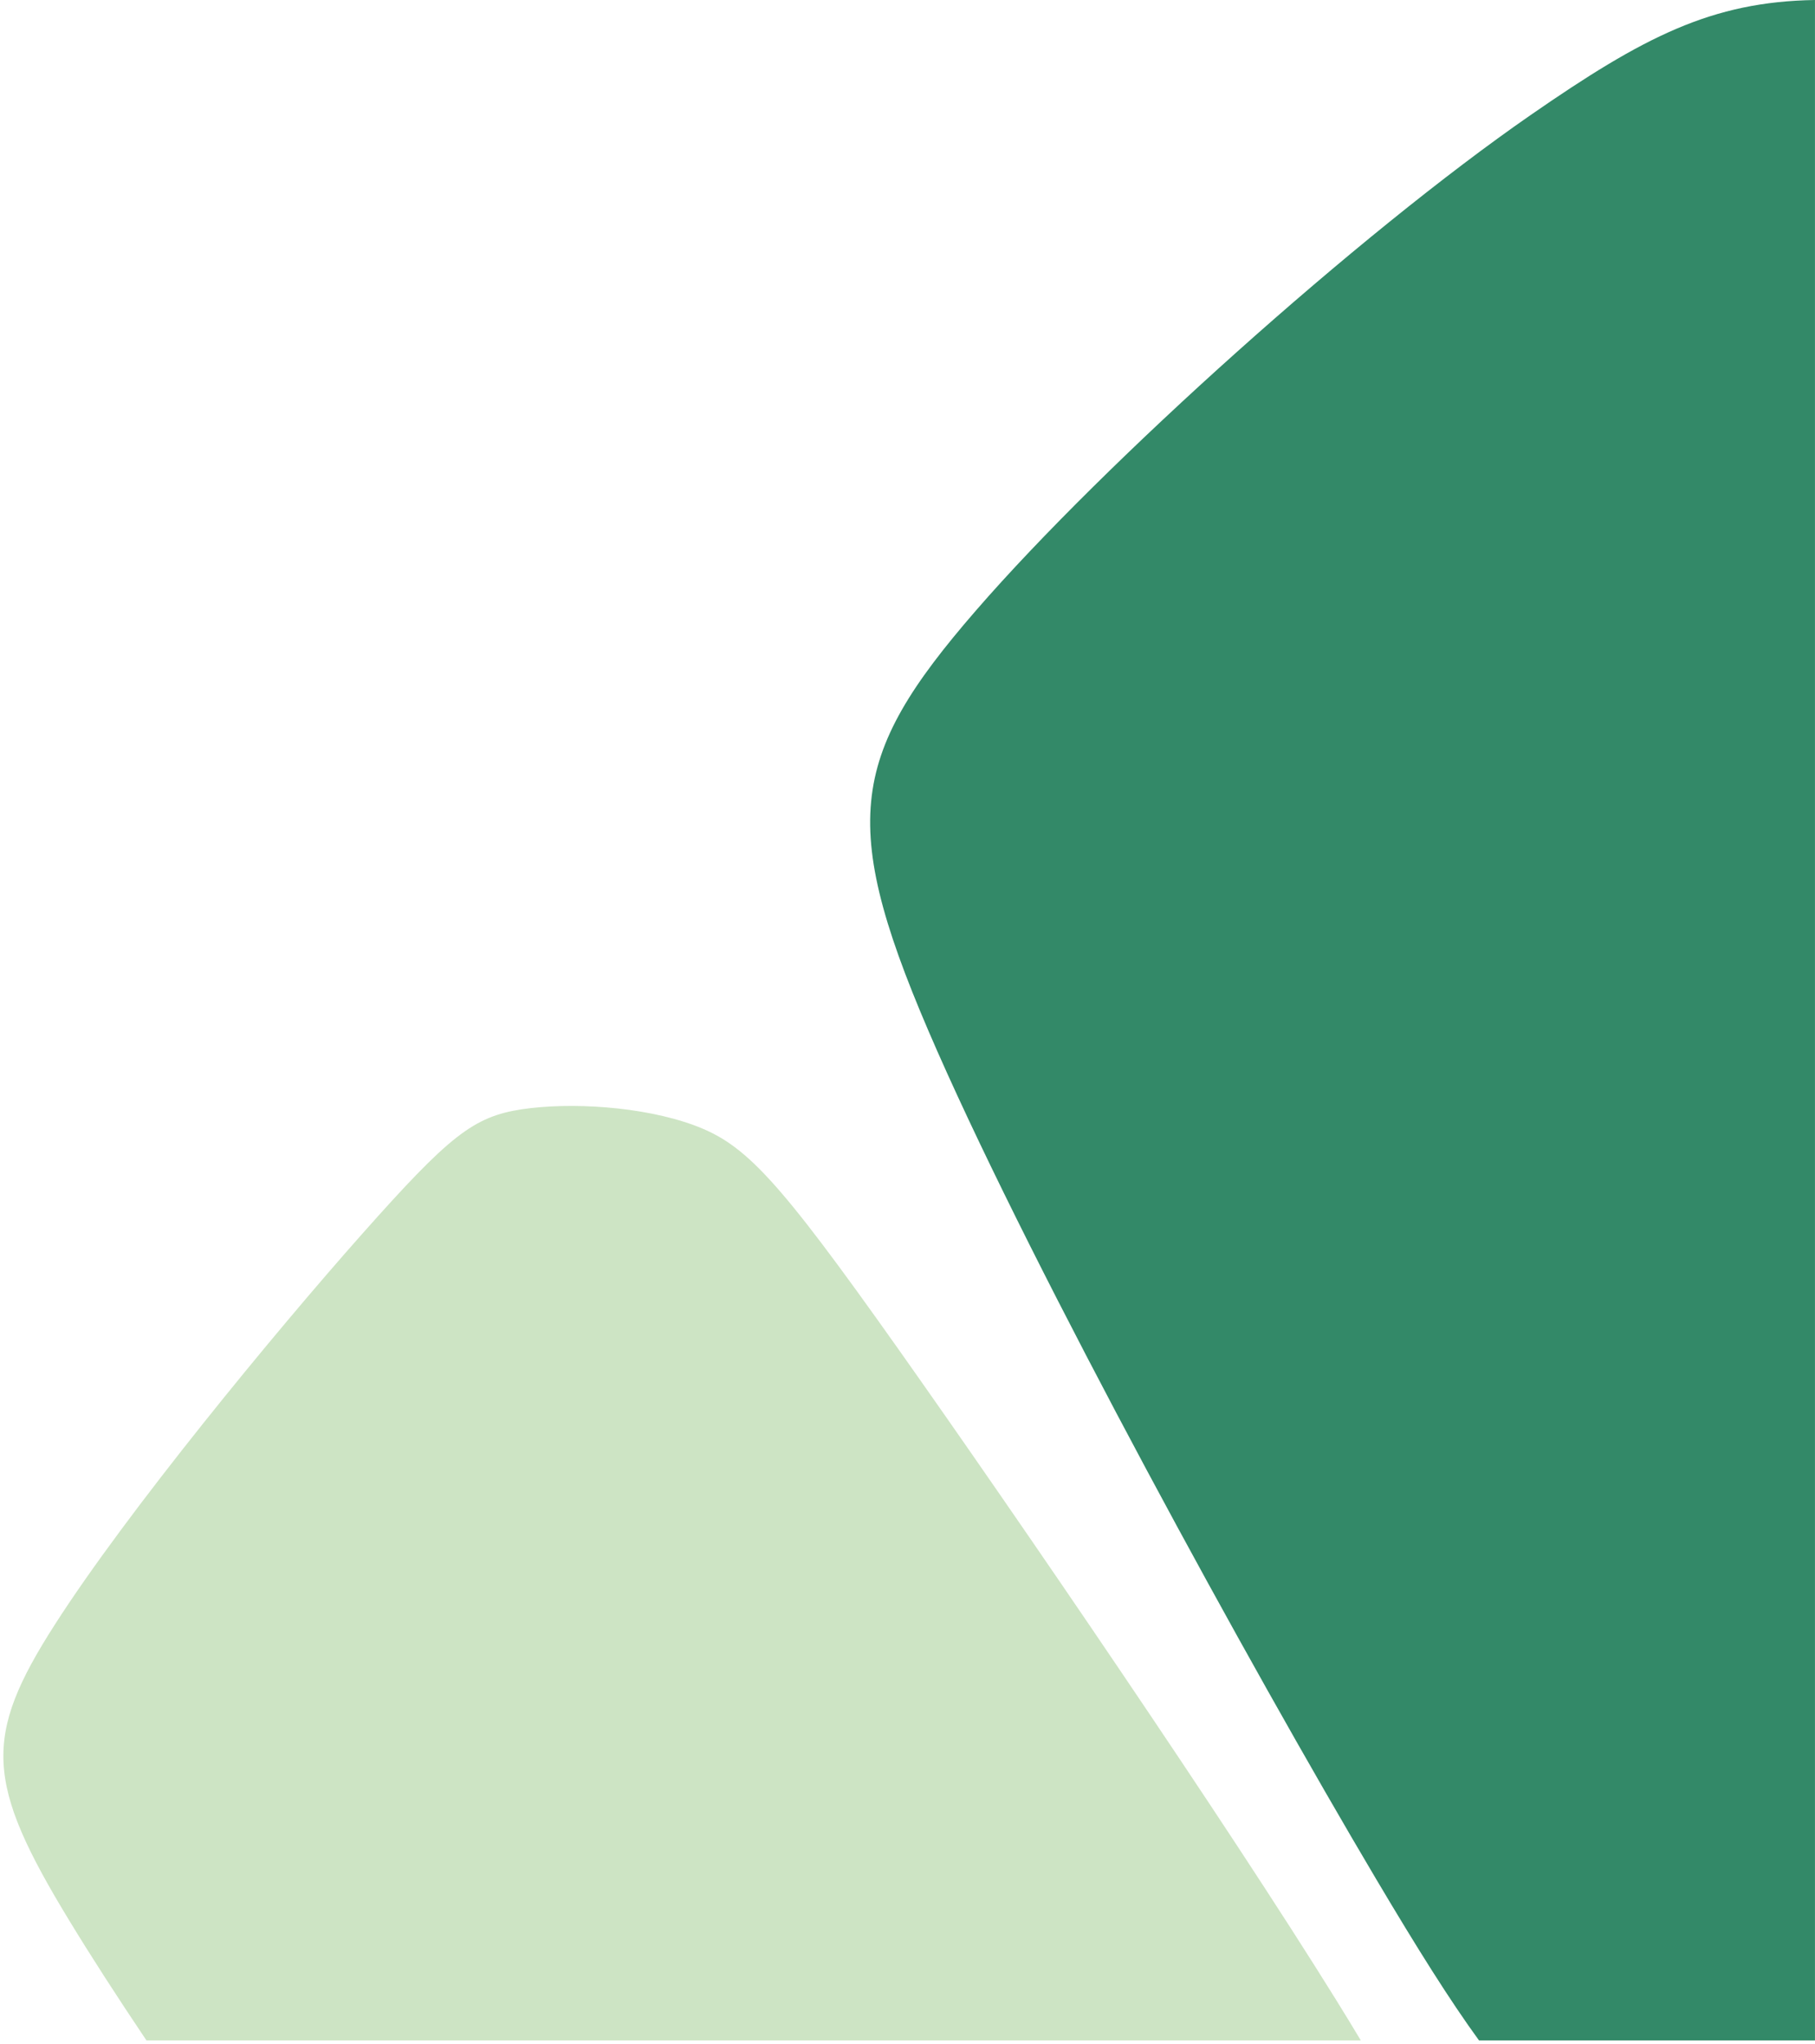
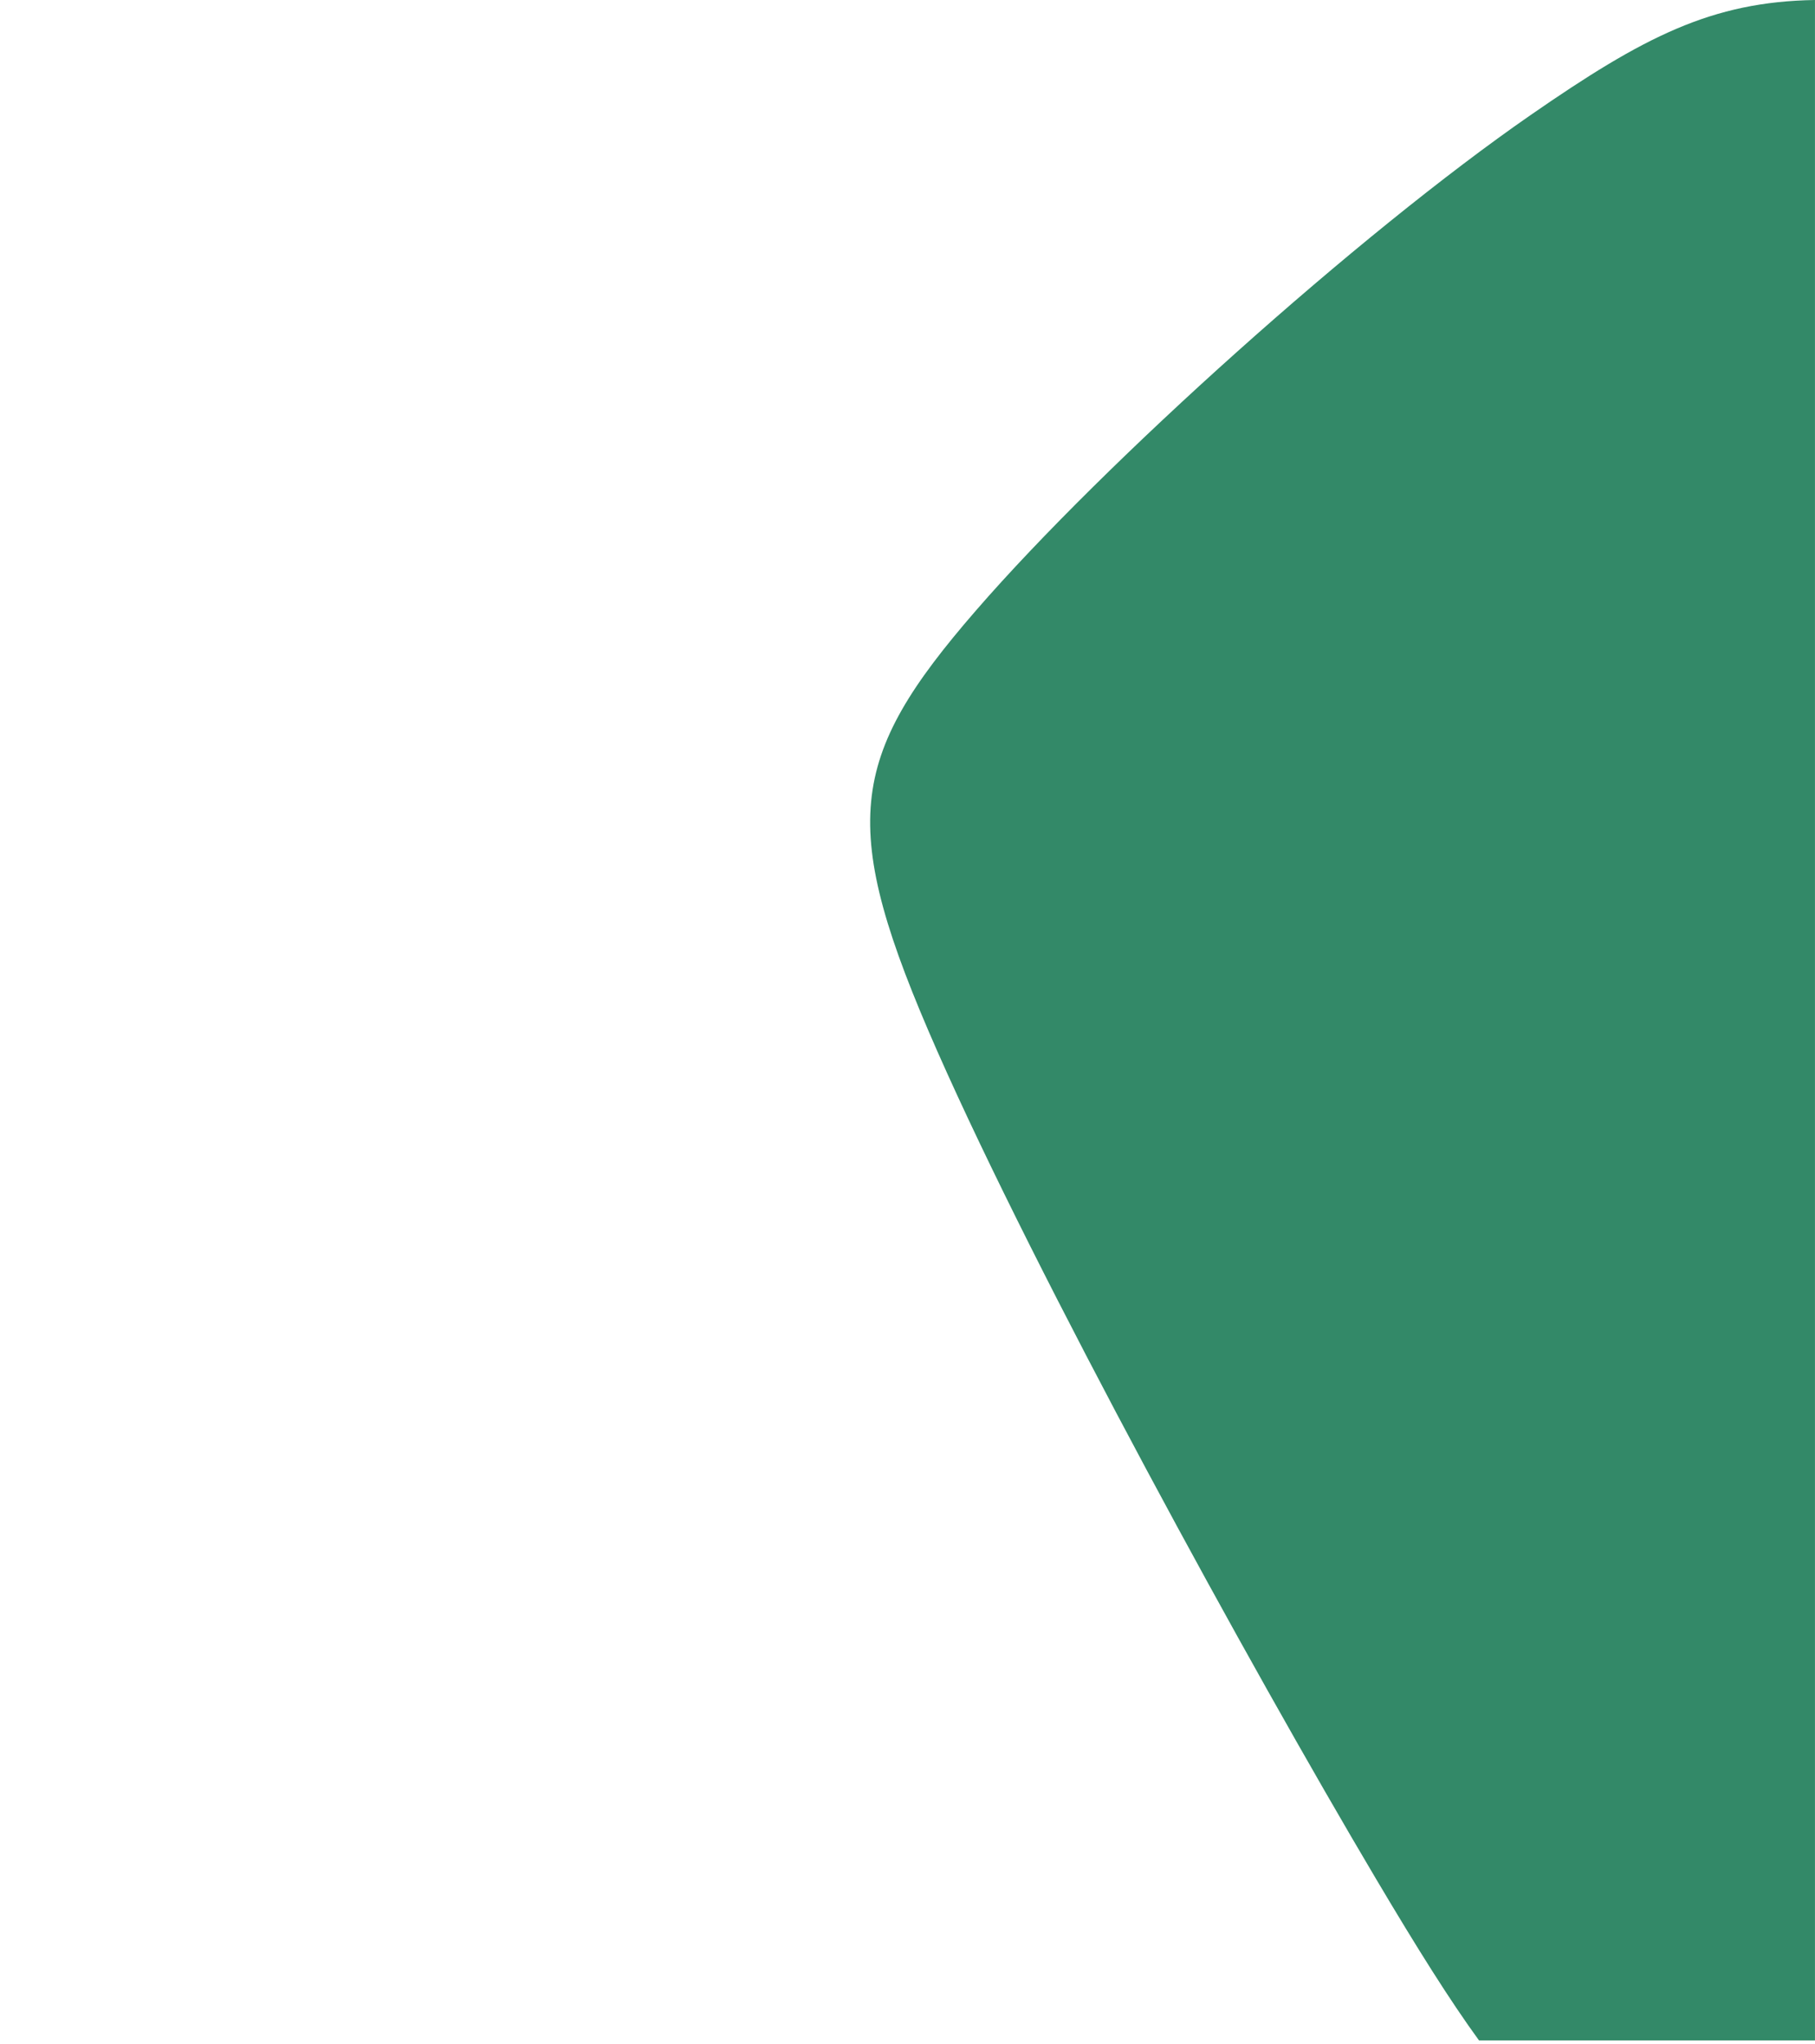
<svg xmlns="http://www.w3.org/2000/svg" width="265.76" height="299.218" viewBox="0 0 265.76 299.218">
  <g id="Gruppe_34" data-name="Gruppe 34" transform="translate(-12027.24 3417.718)">
    <path id="Schnittmenge_1" data-name="Schnittmenge 1" d="M1870.8,631c-4.258-5.853-9.027-13.445-15.062-23.621-18.746-31.6-49.632-88.074-64.246-121.179-14.6-33.113-13.154-42.862,5.67-64.561s56-55.066,81.2-72.515c16.57-11.471,26.484-16.595,41.634-16.842V631Z" transform="translate(10373 -3750)" fill="#338968" />
-     <path id="Schnittmenge_2" data-name="Schnittmenge 2" d="M1675.681,631c-4.3-6.4-8.174-12.4-11.285-17.525-12.319-20.24-12.677-26.908-2.109-43.375,10.559-16.488,32.159-42.725,44.946-57.13s16.306-17.2,23.4-18.285c7.078-1.059,17.611-.454,25.2,2.324,7.563,2.776,12.195,7.723,29.822,32.605,17.6,24.87,48.224,69.676,64.24,95.481q1.941,3.132,3.6,5.906Z" transform="translate(10373 -3750)" fill="#cde4c4" stroke="rgba(0,0,0,0)" stroke-miterlimit="10" stroke-width="1" />
  </g>
</svg>